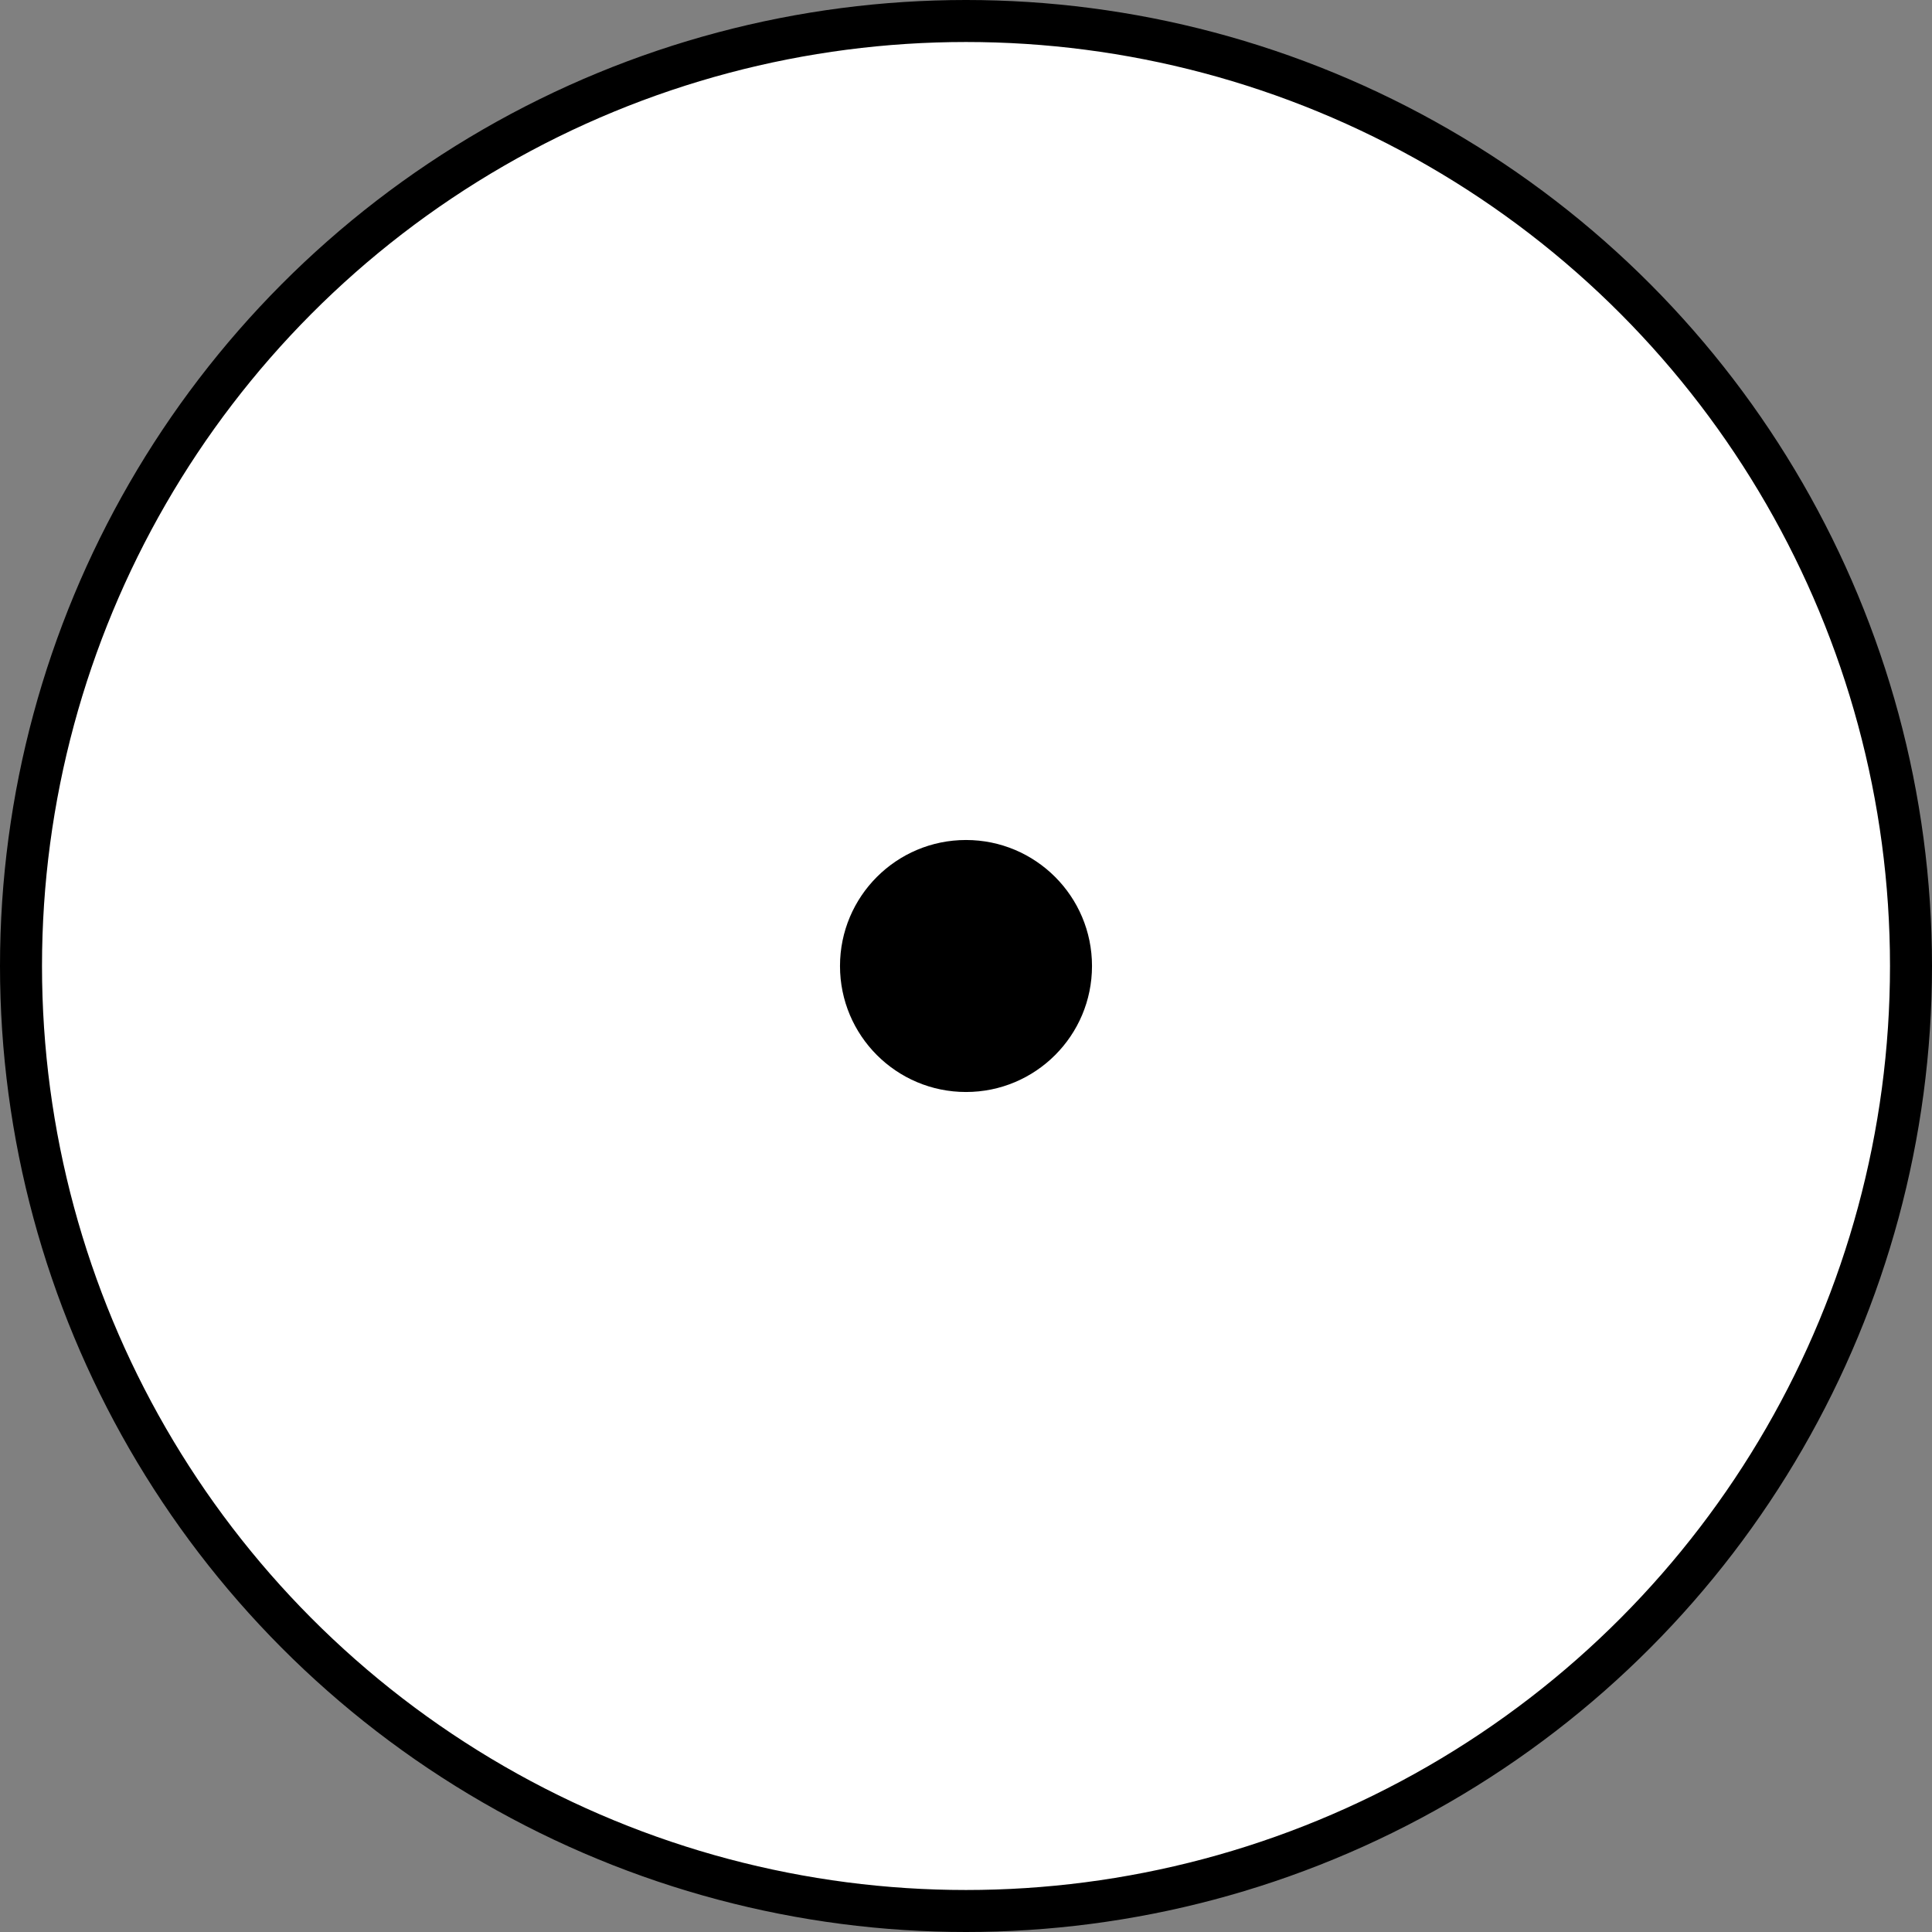
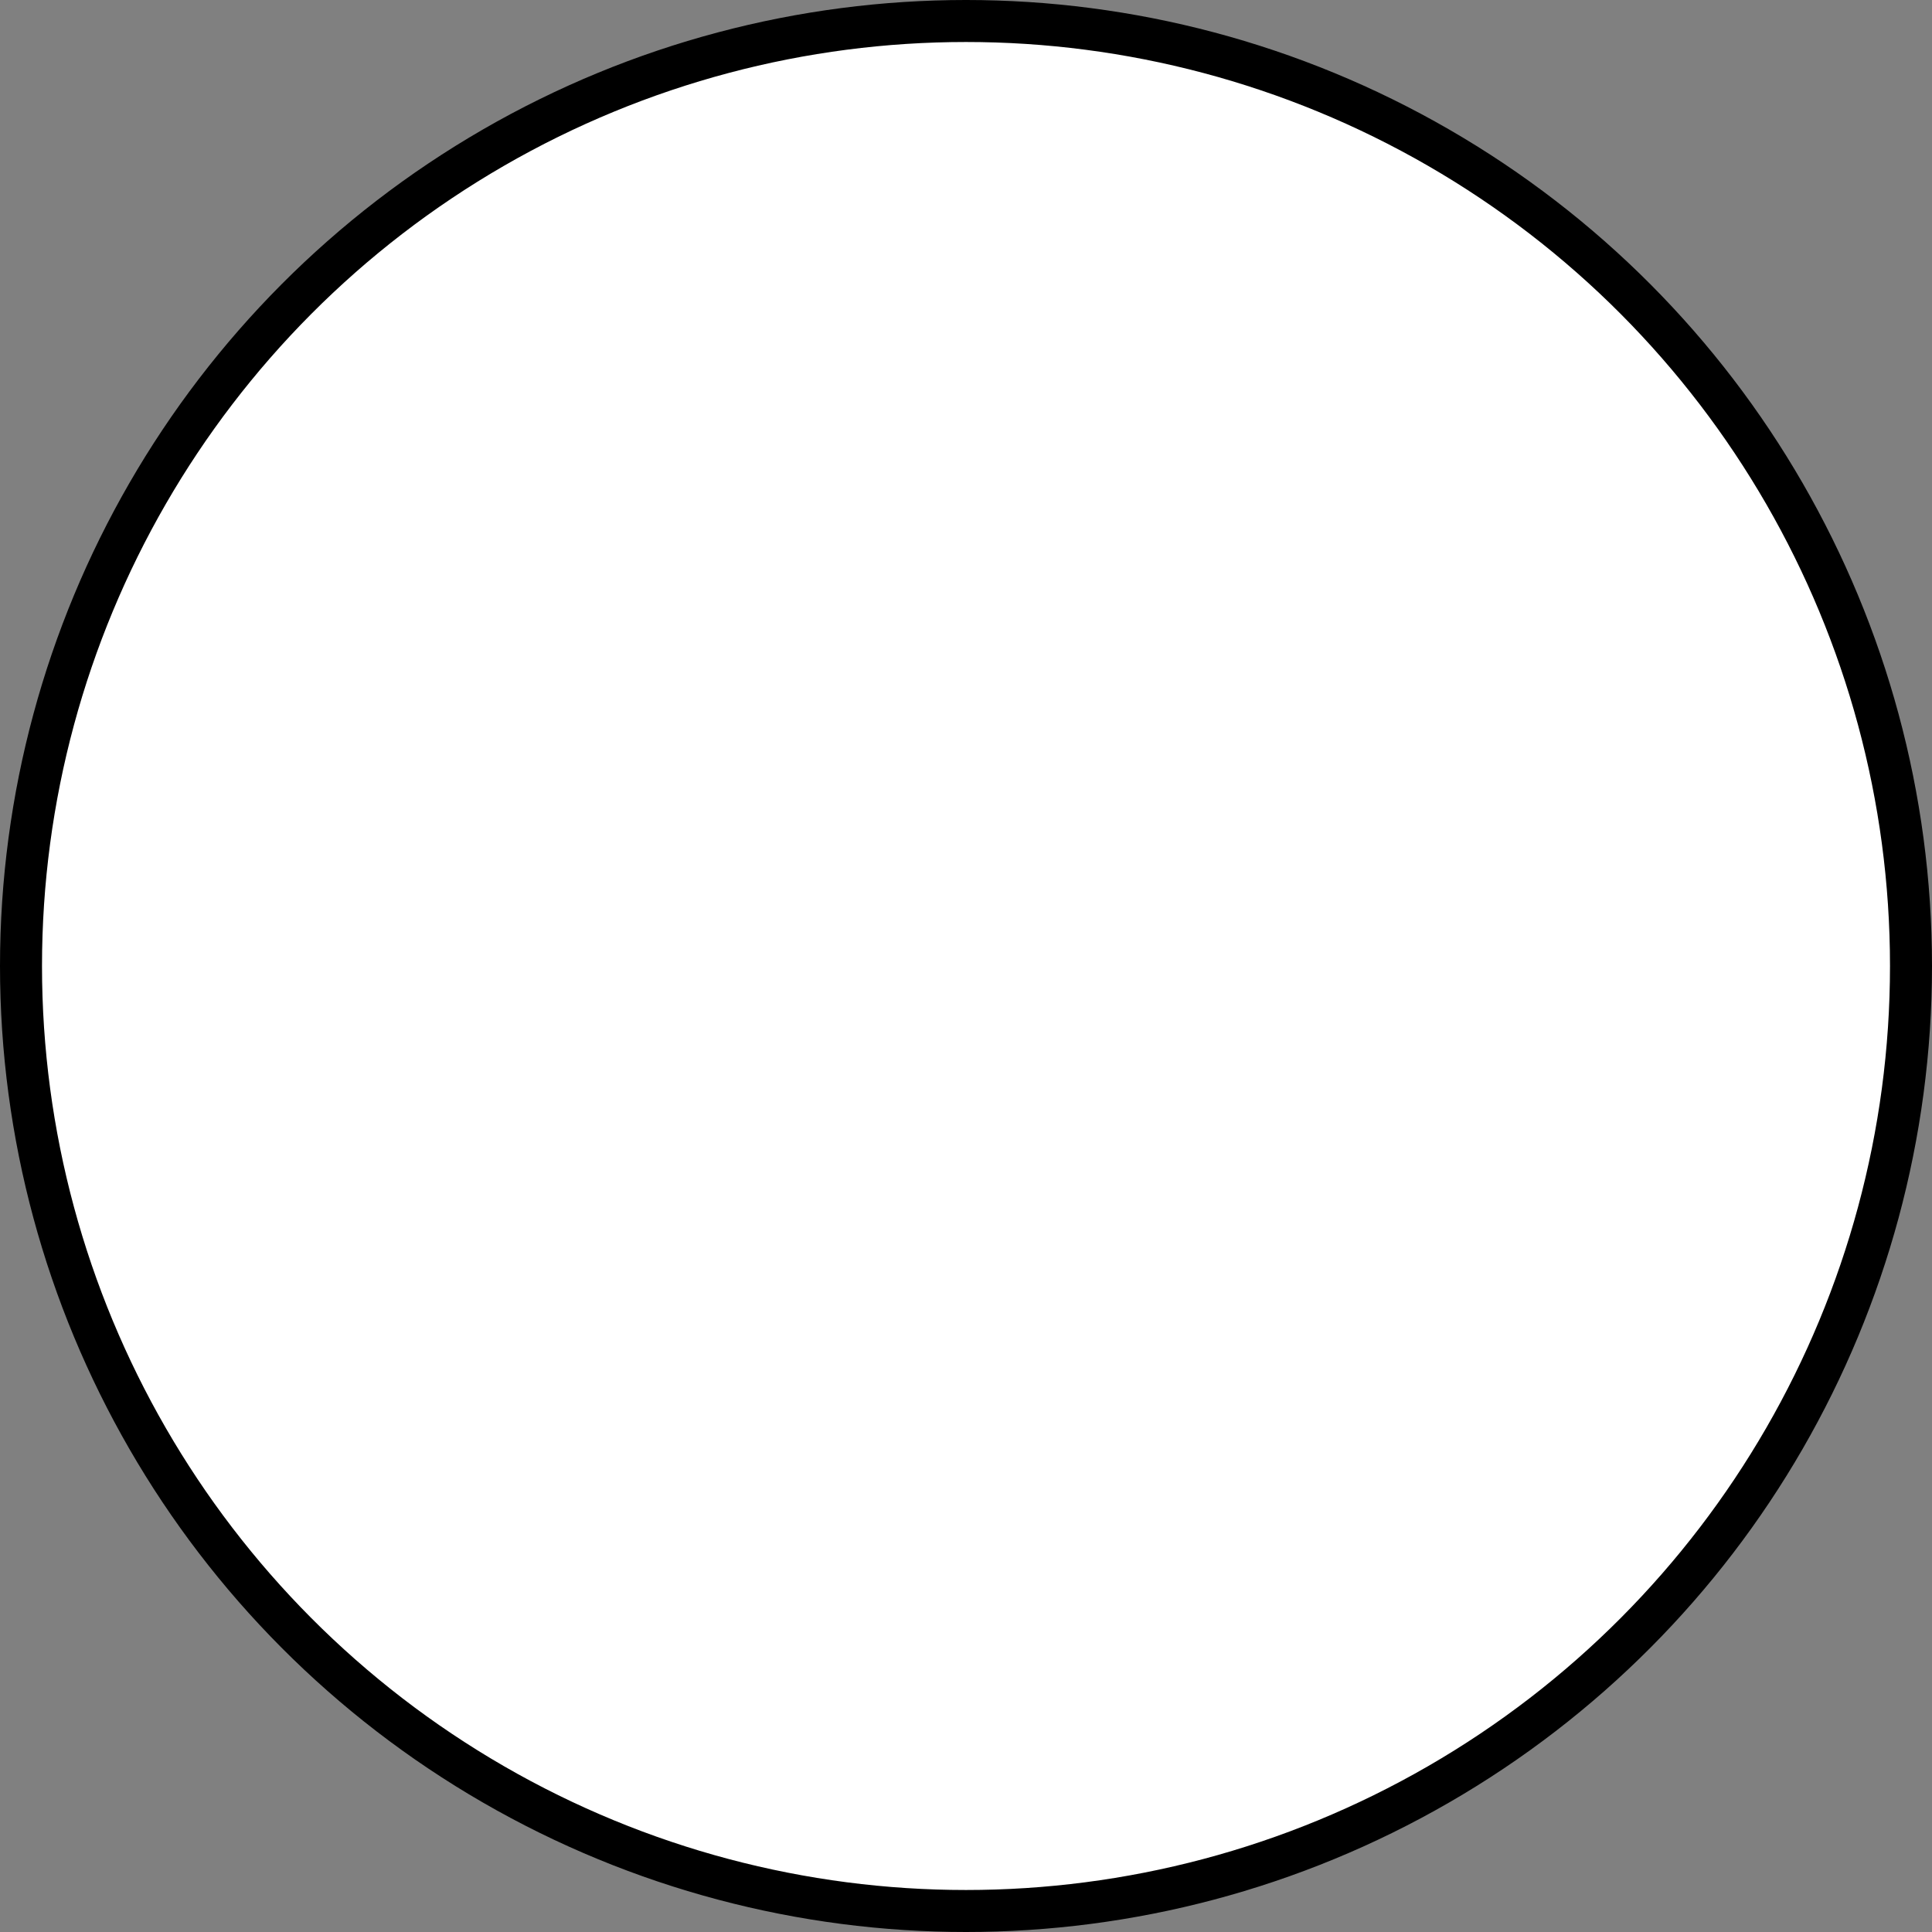
<svg xmlns="http://www.w3.org/2000/svg" width="23" height="23" viewBox="0 0 23 23" fill="none">
  <rect x="0" y="0" width="23" height="23" fill="#808080" stroke="none" />
  <circle cx="11.5" cy="11.5" r="11.25" fill="white" stroke="black" stroke-width="0.5" />
-   <circle cx="11.5" cy="11.5" r="1.5" fill="black" />
</svg>